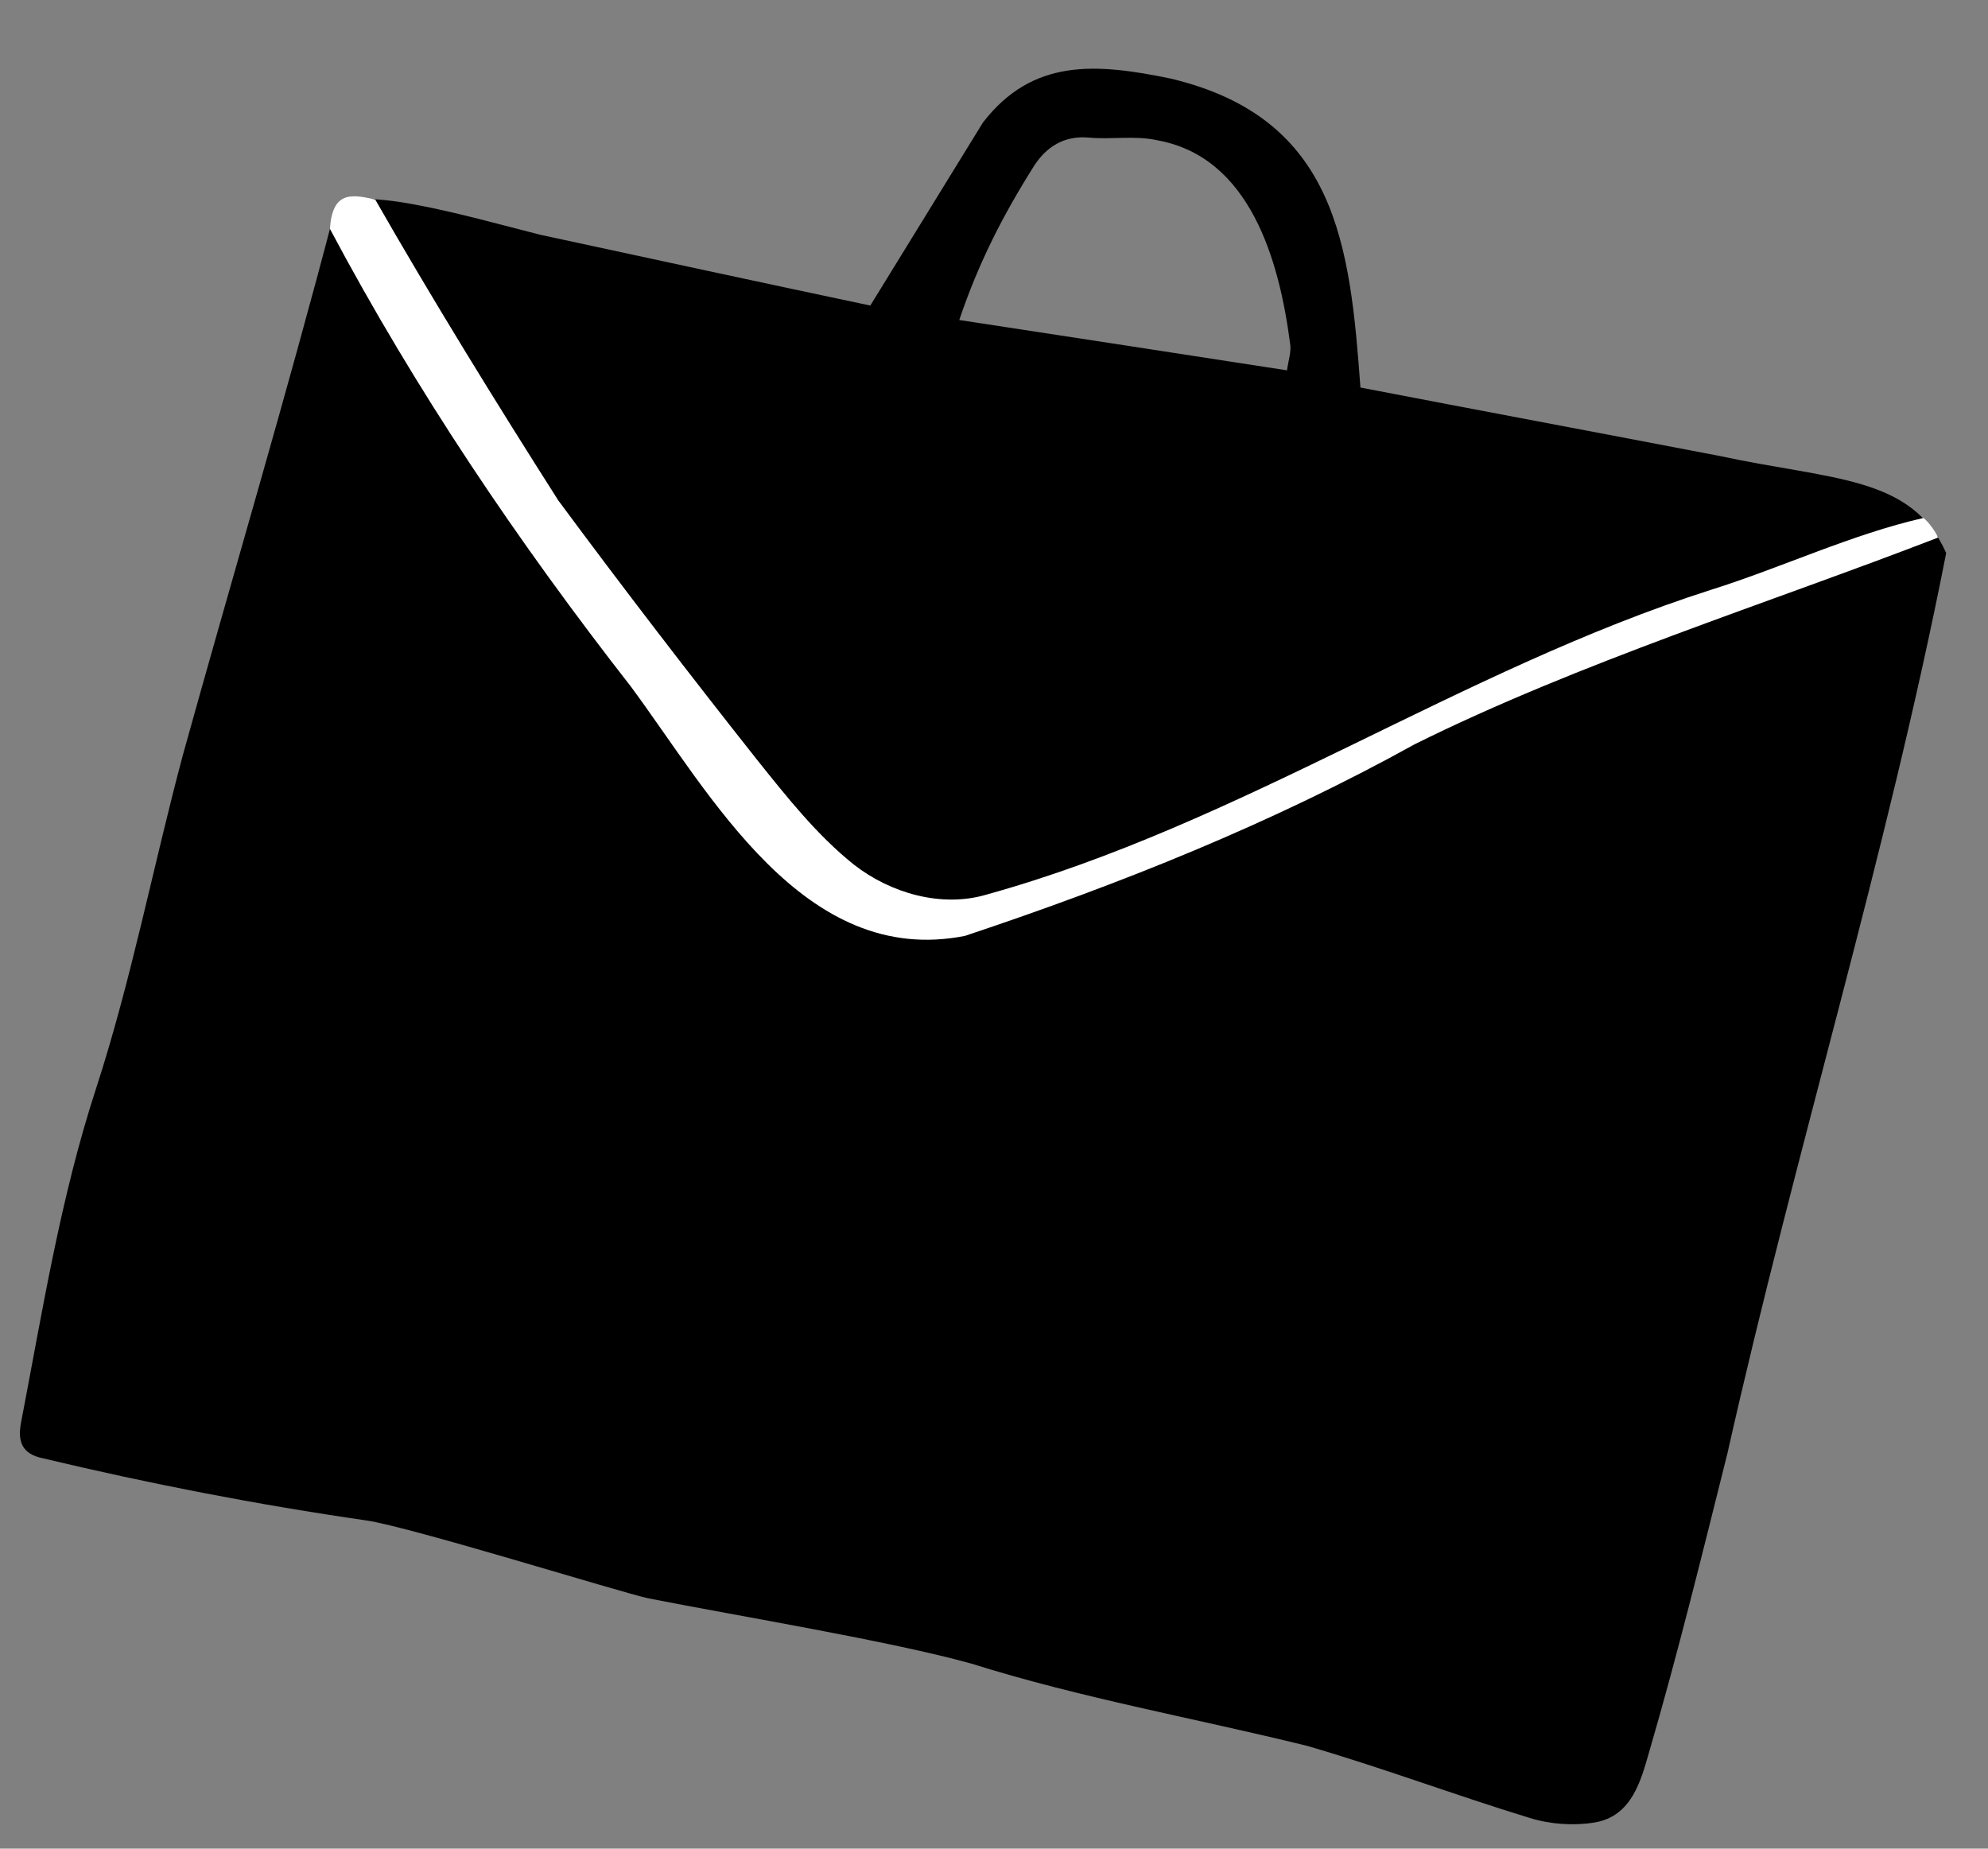
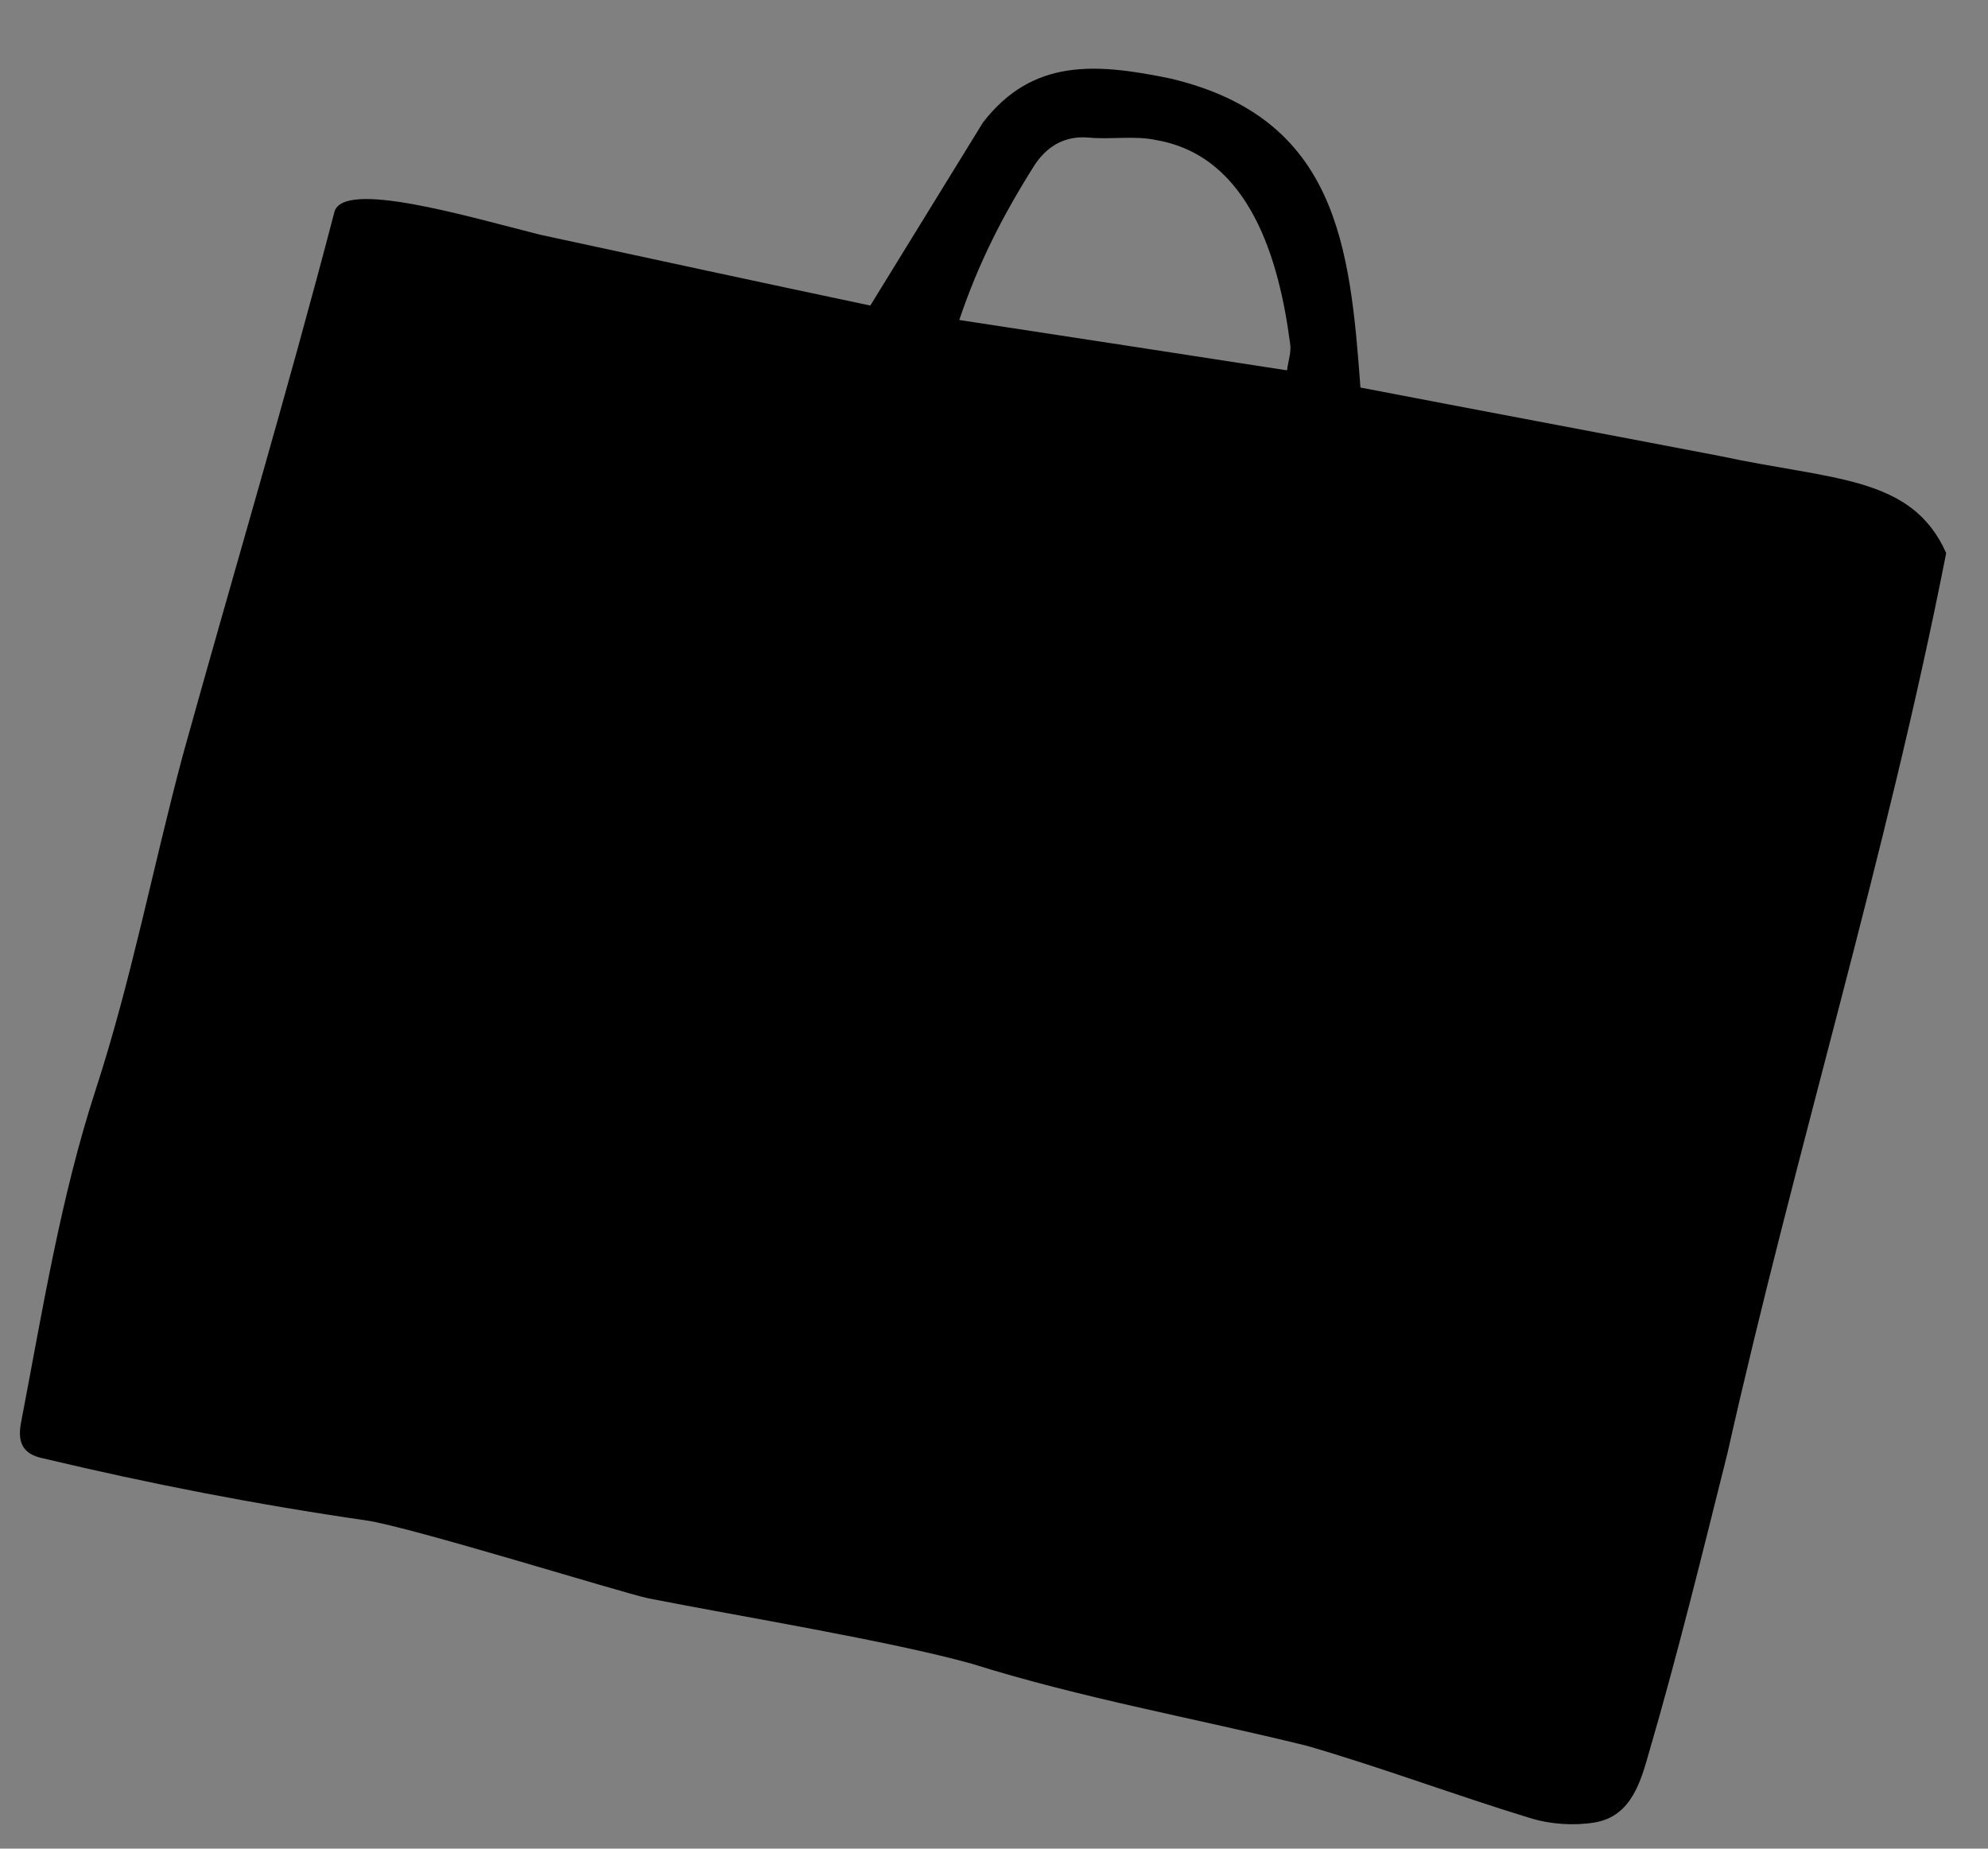
<svg xmlns="http://www.w3.org/2000/svg" width="114" height="106" viewBox="0 0 114 106" fill="none">
  <rect x="0" y="0" width="114" height="106" fill="#808080" stroke="none" />
  <g clip-path="url(#clip0_170_1543)">
    <path d="M98.623 26.147C91.671 24.812 84.685 23.506 78.013 22.221C77.417 14.096 76.671 6.778 67.142 4.508C62.801 3.607 59.202 3.355 56.366 7.025C54.167 10.583 52.106 13.962 49.907 17.52C43.894 16.25 37.418 14.853 30.973 13.459C26.831 12.415 19.652 10.277 19.174 12.162C16.467 22.541 13.304 33.14 10.487 43.291C8.784 49.652 7.542 56.17 5.499 62.444C3.456 68.717 2.44 75.157 1.204 81.582C1.002 82.668 1.267 83.379 2.477 83.621C8.633 85.089 14.716 86.269 21.006 87.181C23.528 87.546 35.625 91.317 37.175 91.646C42.356 92.669 51.063 94.095 55.722 95.396C62.031 97.379 68.556 98.527 74.957 100.107C79.242 101.35 83.44 102.933 87.721 104.239C88.891 104.604 90.237 104.698 91.446 104.499C93.578 104.145 94.1 102.074 94.556 100.502C96.211 94.83 97.619 89.079 99.059 83.329C102.944 66.018 108.181 49.148 111.602 31.71C109.617 27.262 105.099 27.544 98.623 26.147ZM73.804 21.235C67.55 20.263 61.418 19.331 55.008 18.348C56.118 15.06 57.503 12.358 59.307 9.496C60.012 8.413 61.032 7.761 62.439 7.89C63.72 8.011 65.09 7.761 66.329 8.037C71.704 8.979 73.361 14.976 73.976 19.674C74.068 20.153 73.874 20.674 73.804 21.235Z" fill="black" />
-     <path d="M111.128 30.828C101.268 34.637 90.592 37.979 81.143 42.665C72.929 47.218 64.225 50.698 55.337 53.662C46.087 55.5 40.745 45.533 36.175 39.364C29.709 31.08 23.865 22.43 18.918 13.12C19.064 11.023 20.066 11.093 21.52 11.446C24.799 17.18 28.472 23.13 32.014 28.693C35.721 33.702 39.527 38.654 43.4 43.549C45.106 45.681 46.84 47.878 48.955 49.568C51.072 51.225 54.002 52.059 56.572 51.295C71.166 47.252 83.736 38.412 98.117 33.819C102.137 32.559 106.171 30.639 110.294 29.701C110.565 29.877 111.08 30.605 111.128 30.828Z" fill="white" />
  </g>
  <defs>
    <clipPath id="clip0_170_1543">
      <rect width="106.713" height="98.576" fill="white" transform="translate(6.875) rotate(4)" />
    </clipPath>
  </defs>
</svg>